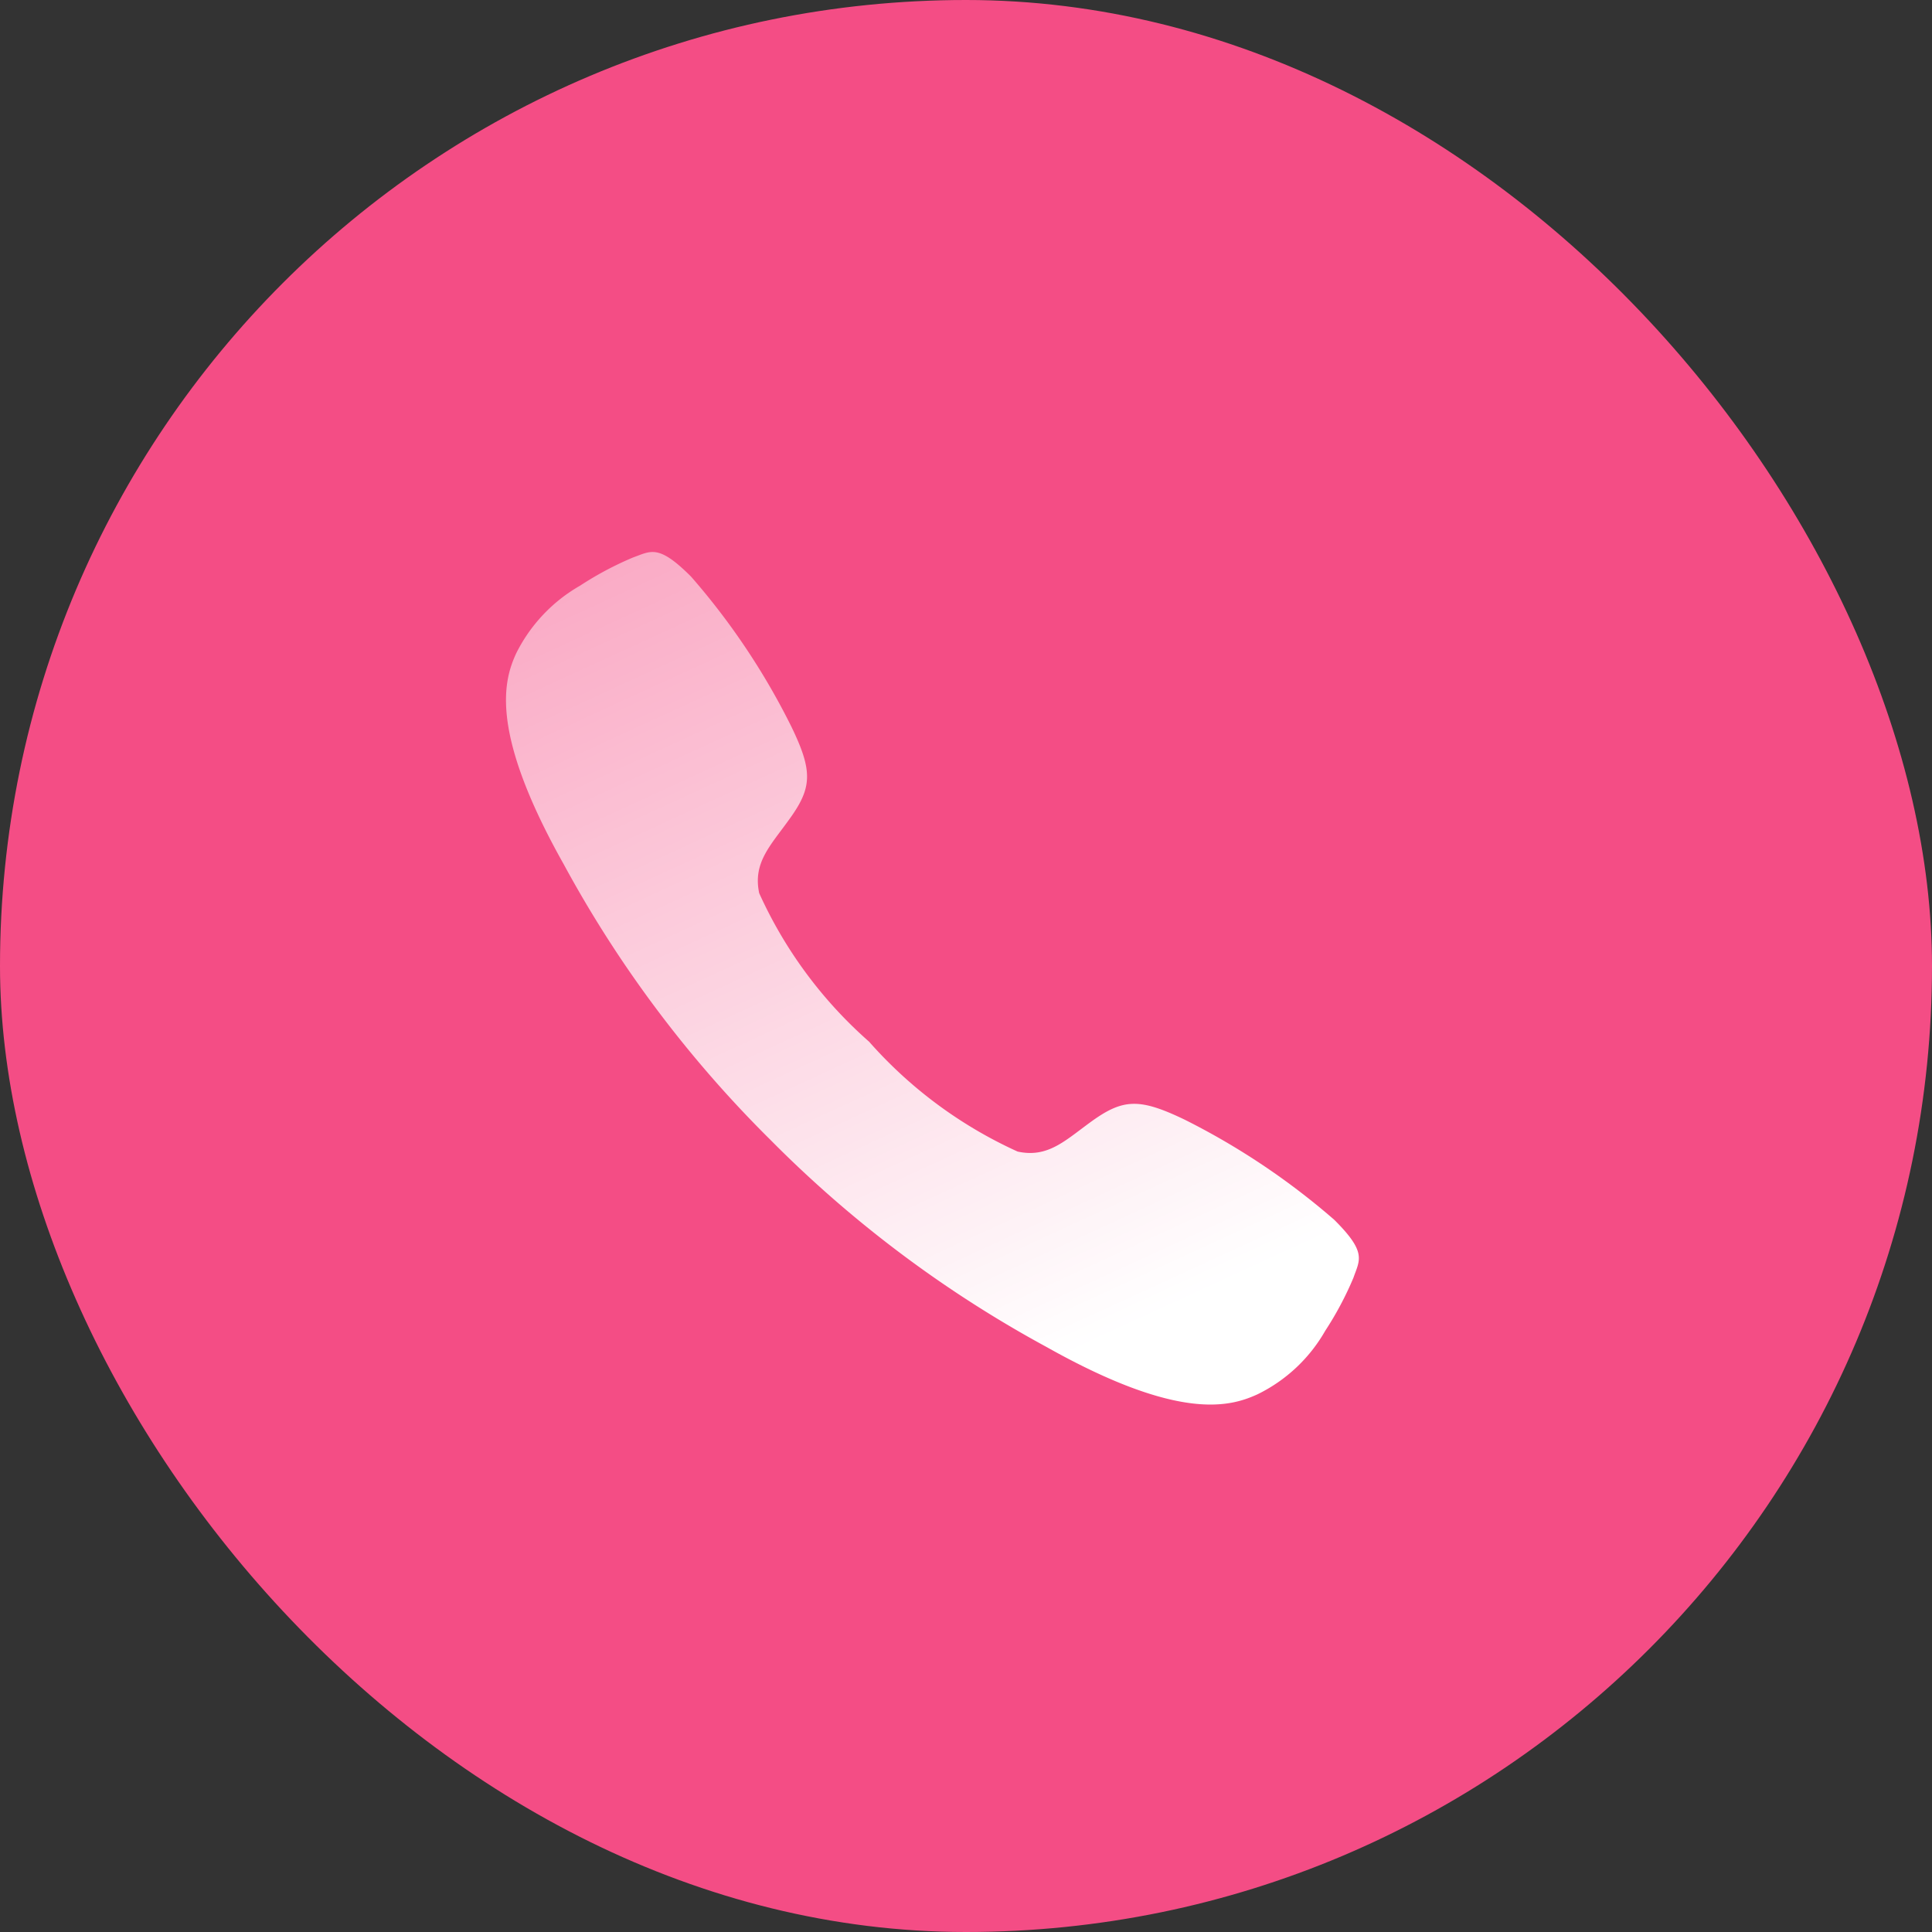
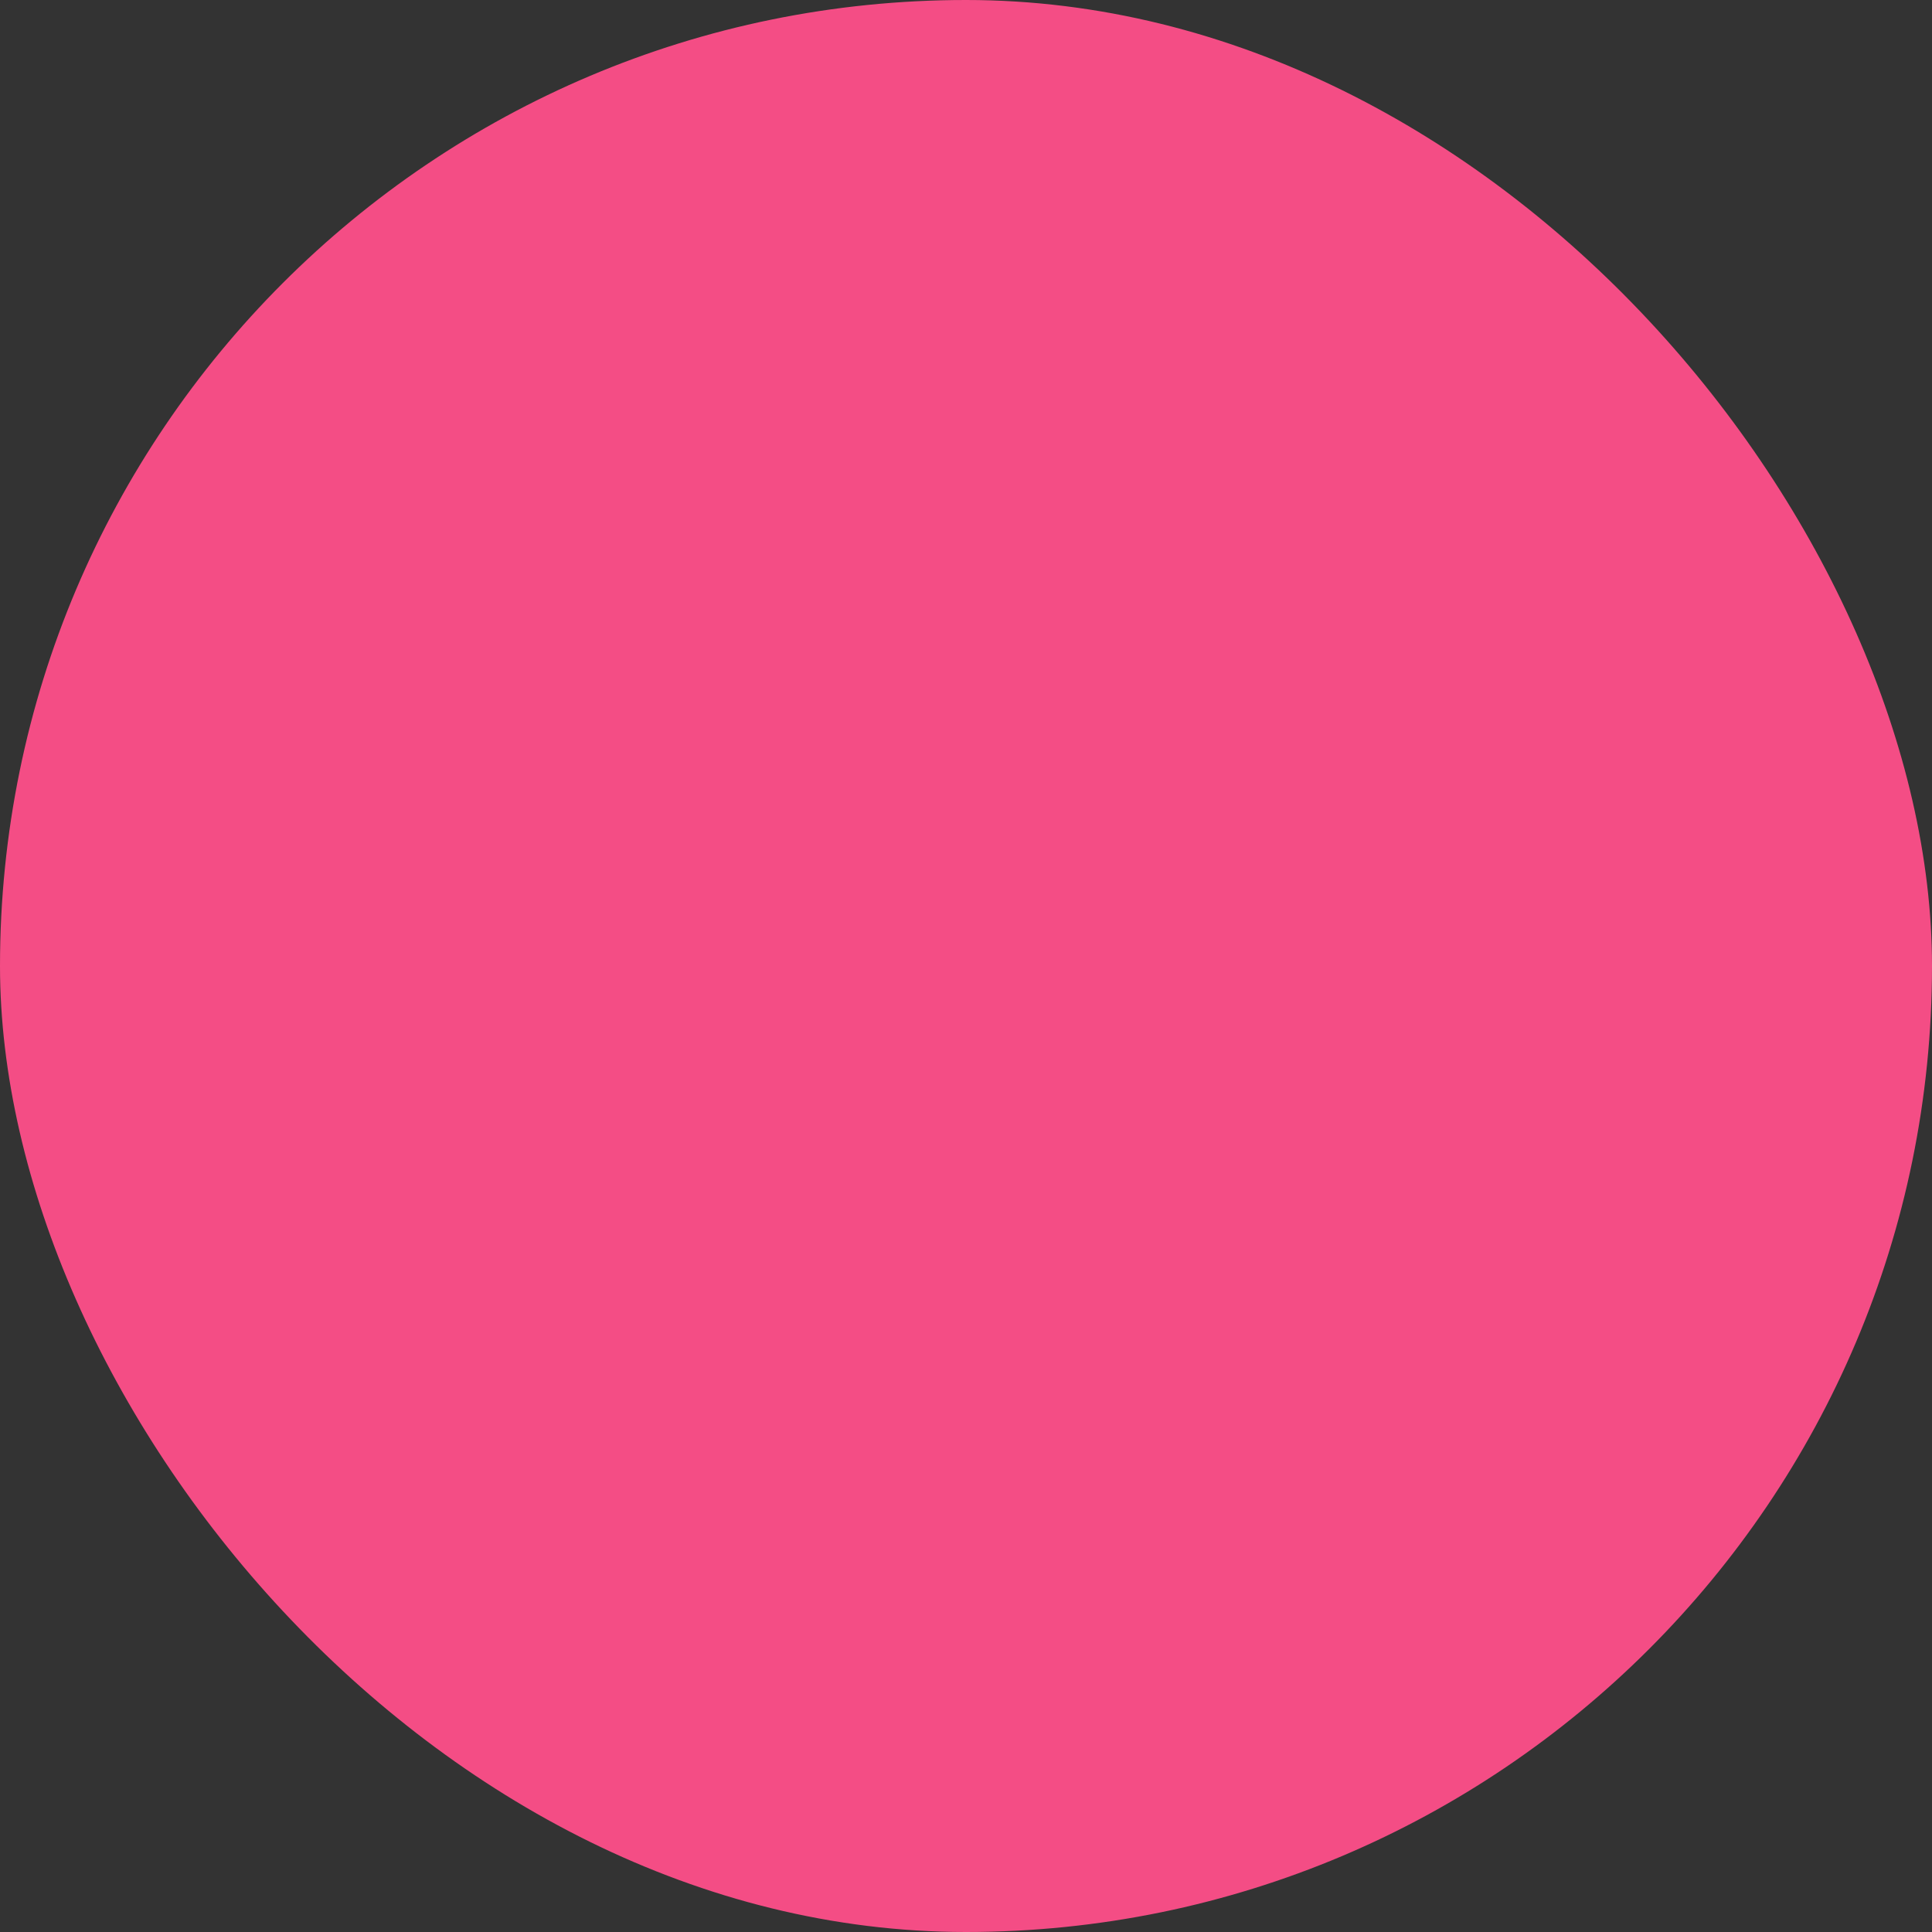
<svg xmlns="http://www.w3.org/2000/svg" width="42" height="42" viewBox="0 0 42 42">
  <rect x="0" y="0" width="42" height="42" fill="#333333" stroke="none" />
  <defs>
    <linearGradient id="linear-gradient" x1="-0.42" y1="-1.001" x2="0.5" y2="1" gradientUnits="objectBoundingBox">
      <stop offset="0" stop-color="#fff" stop-opacity="0" />
      <stop offset="1" stop-color="#fff" />
    </linearGradient>
  </defs>
  <g id="Group_3447" data-name="Group 3447" transform="translate(-1791.617 -24)">
    <rect id="Rectangle_2" data-name="Rectangle 2" width="42" height="42" rx="21" transform="translate(1791.617 24)" fill="#f44d85" />
-     <path id="Icon_ionic-ios-call" data-name="Icon ionic-ios-call" d="M22.494,19.018a15.572,15.572,0,0,0-3.253-2.177c-.975-.468-1.332-.458-2.022.039-.574.415-.946.8-1.607.656a9.587,9.587,0,0,1-3.229-2.389,9.518,9.518,0,0,1-2.389-3.229c-.14-.666.246-1.033.656-1.607.5-.69.512-1.047.039-2.022A15.264,15.264,0,0,0,8.512,5.036c-.709-.709-.869-.555-1.26-.415A7.168,7.168,0,0,0,6.1,5.234,3.48,3.48,0,0,0,4.714,6.7c-.275.594-.594,1.7,1.028,4.585a25.583,25.583,0,0,0,4.5,6h0l0,0,0,0h0a25.683,25.683,0,0,0,6,4.5c2.886,1.622,3.991,1.3,4.585,1.028A3.42,3.42,0,0,0,22.3,21.431a7.168,7.168,0,0,0,.613-1.153C23.049,19.887,23.208,19.727,22.494,19.018Z" transform="translate(1798.127 31.498)" fill="url(#linear-gradient)" />
  </g>
</svg>